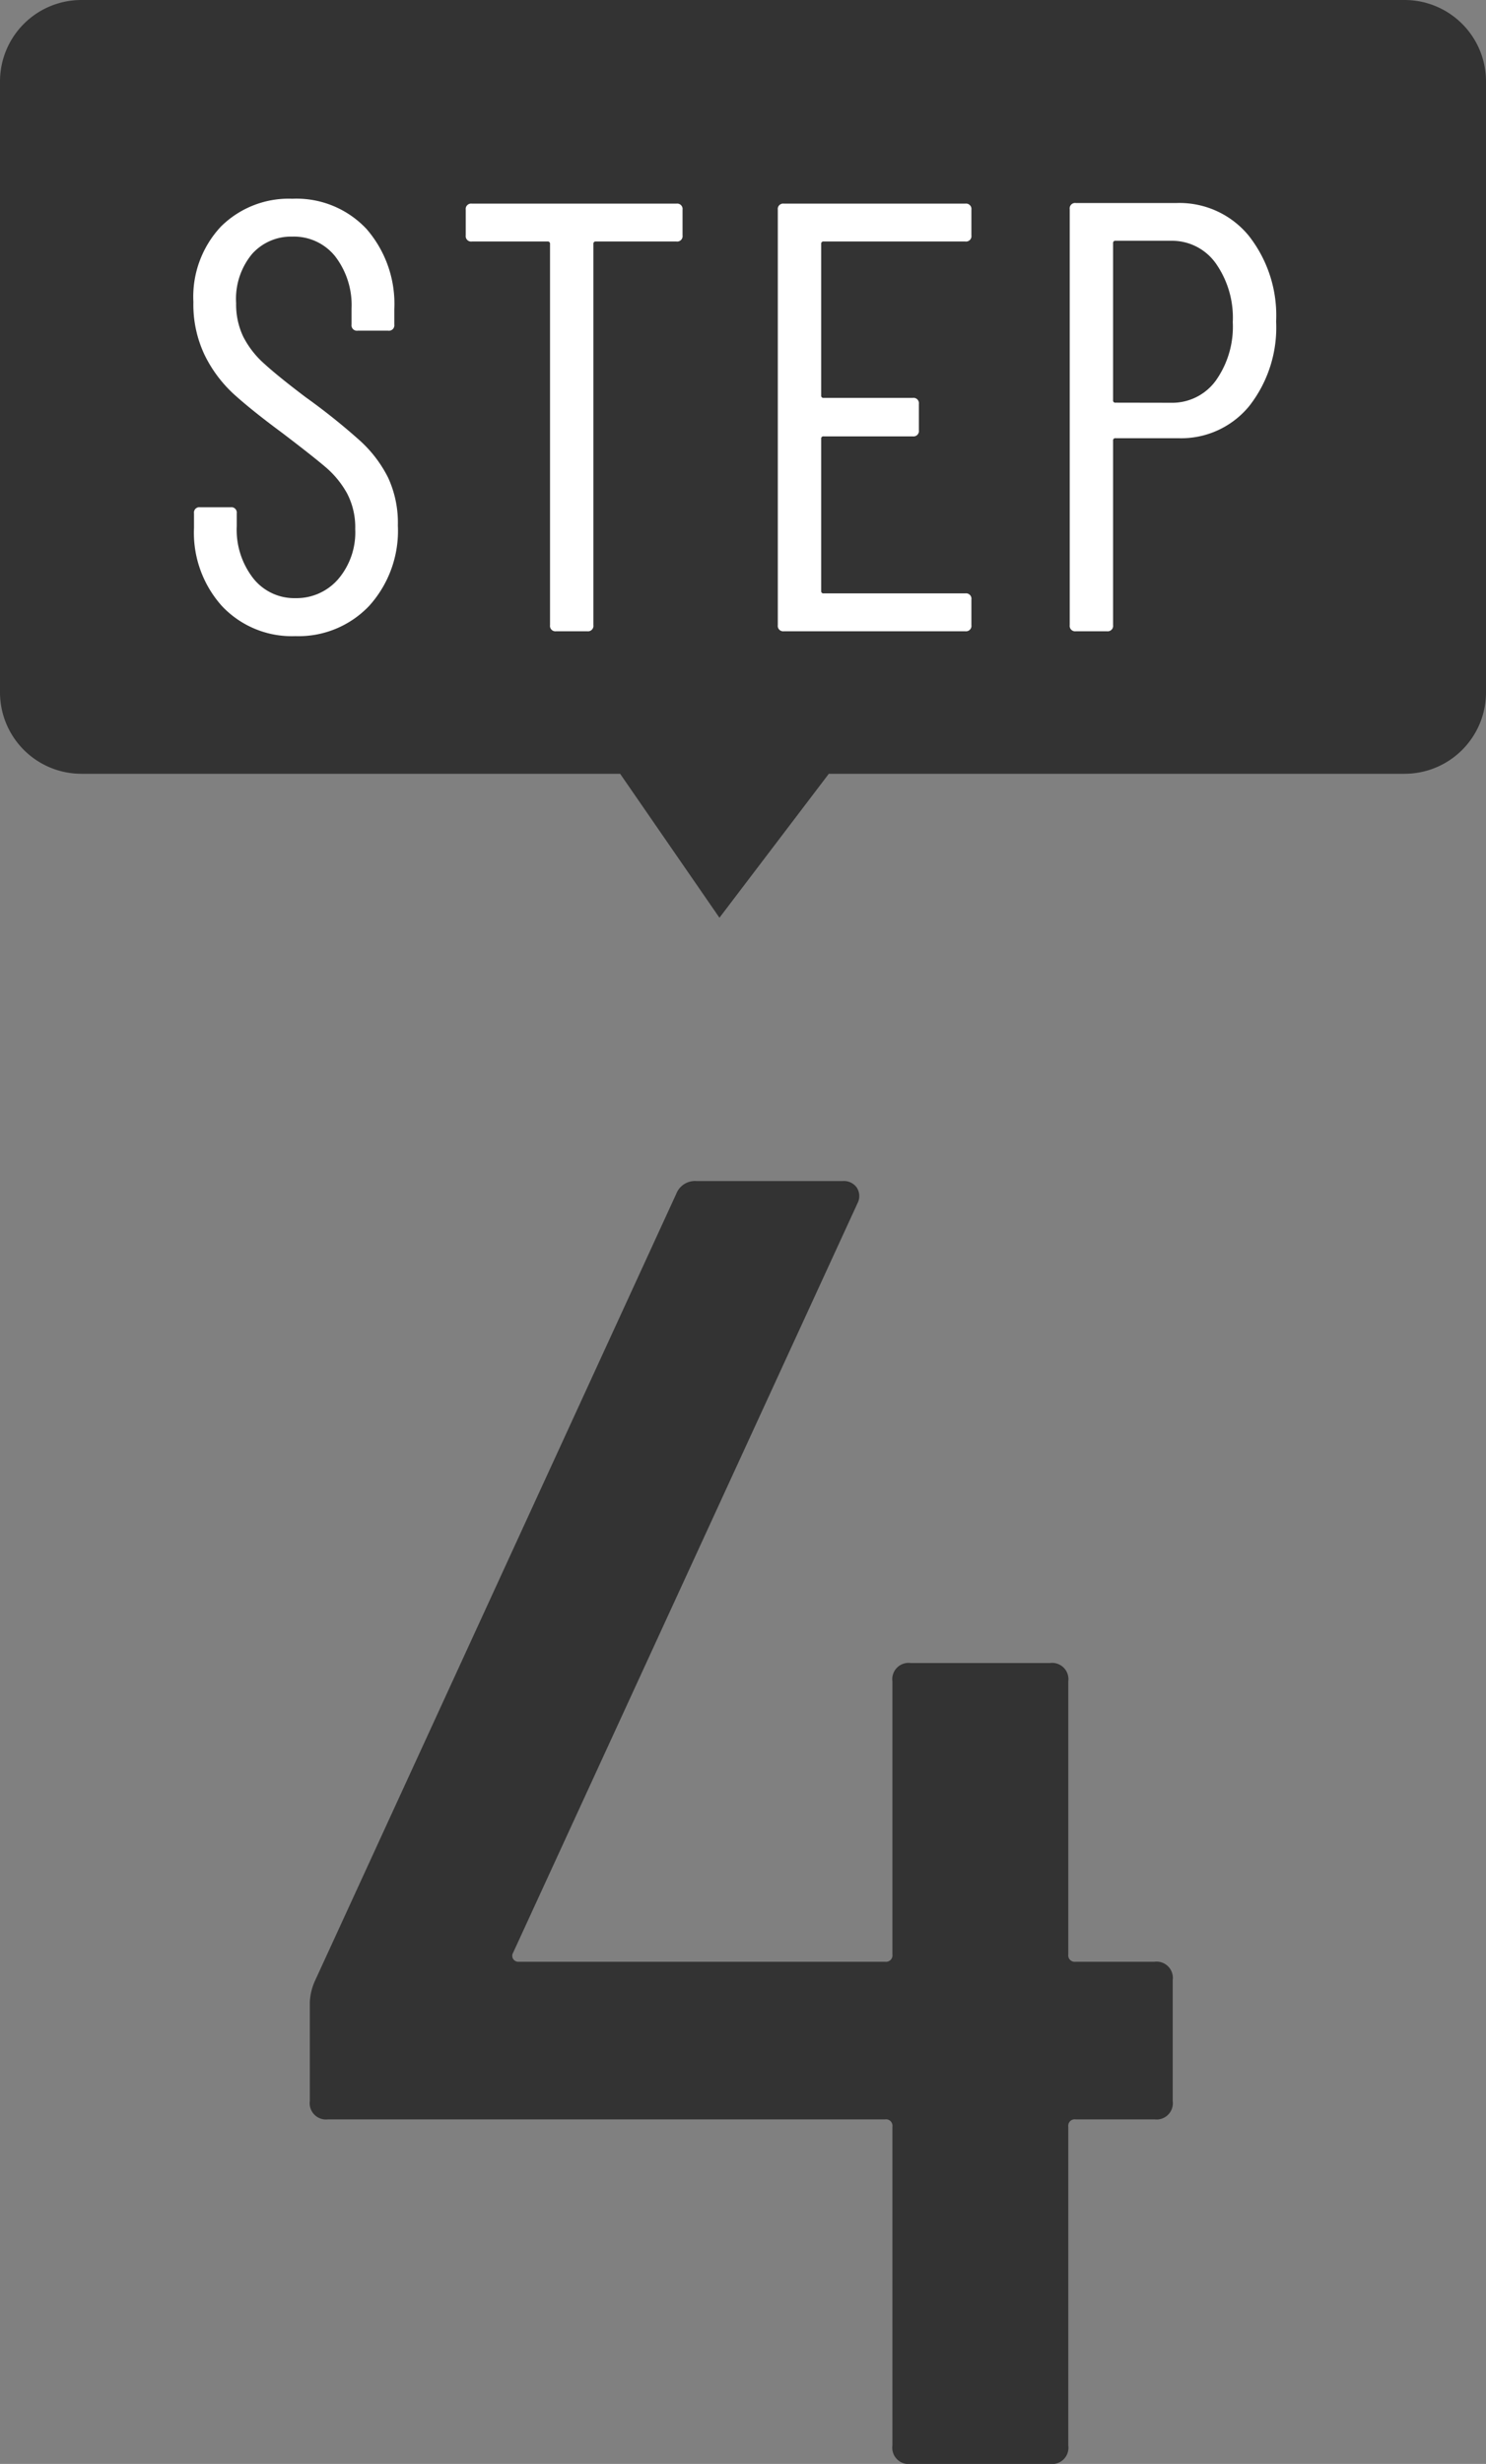
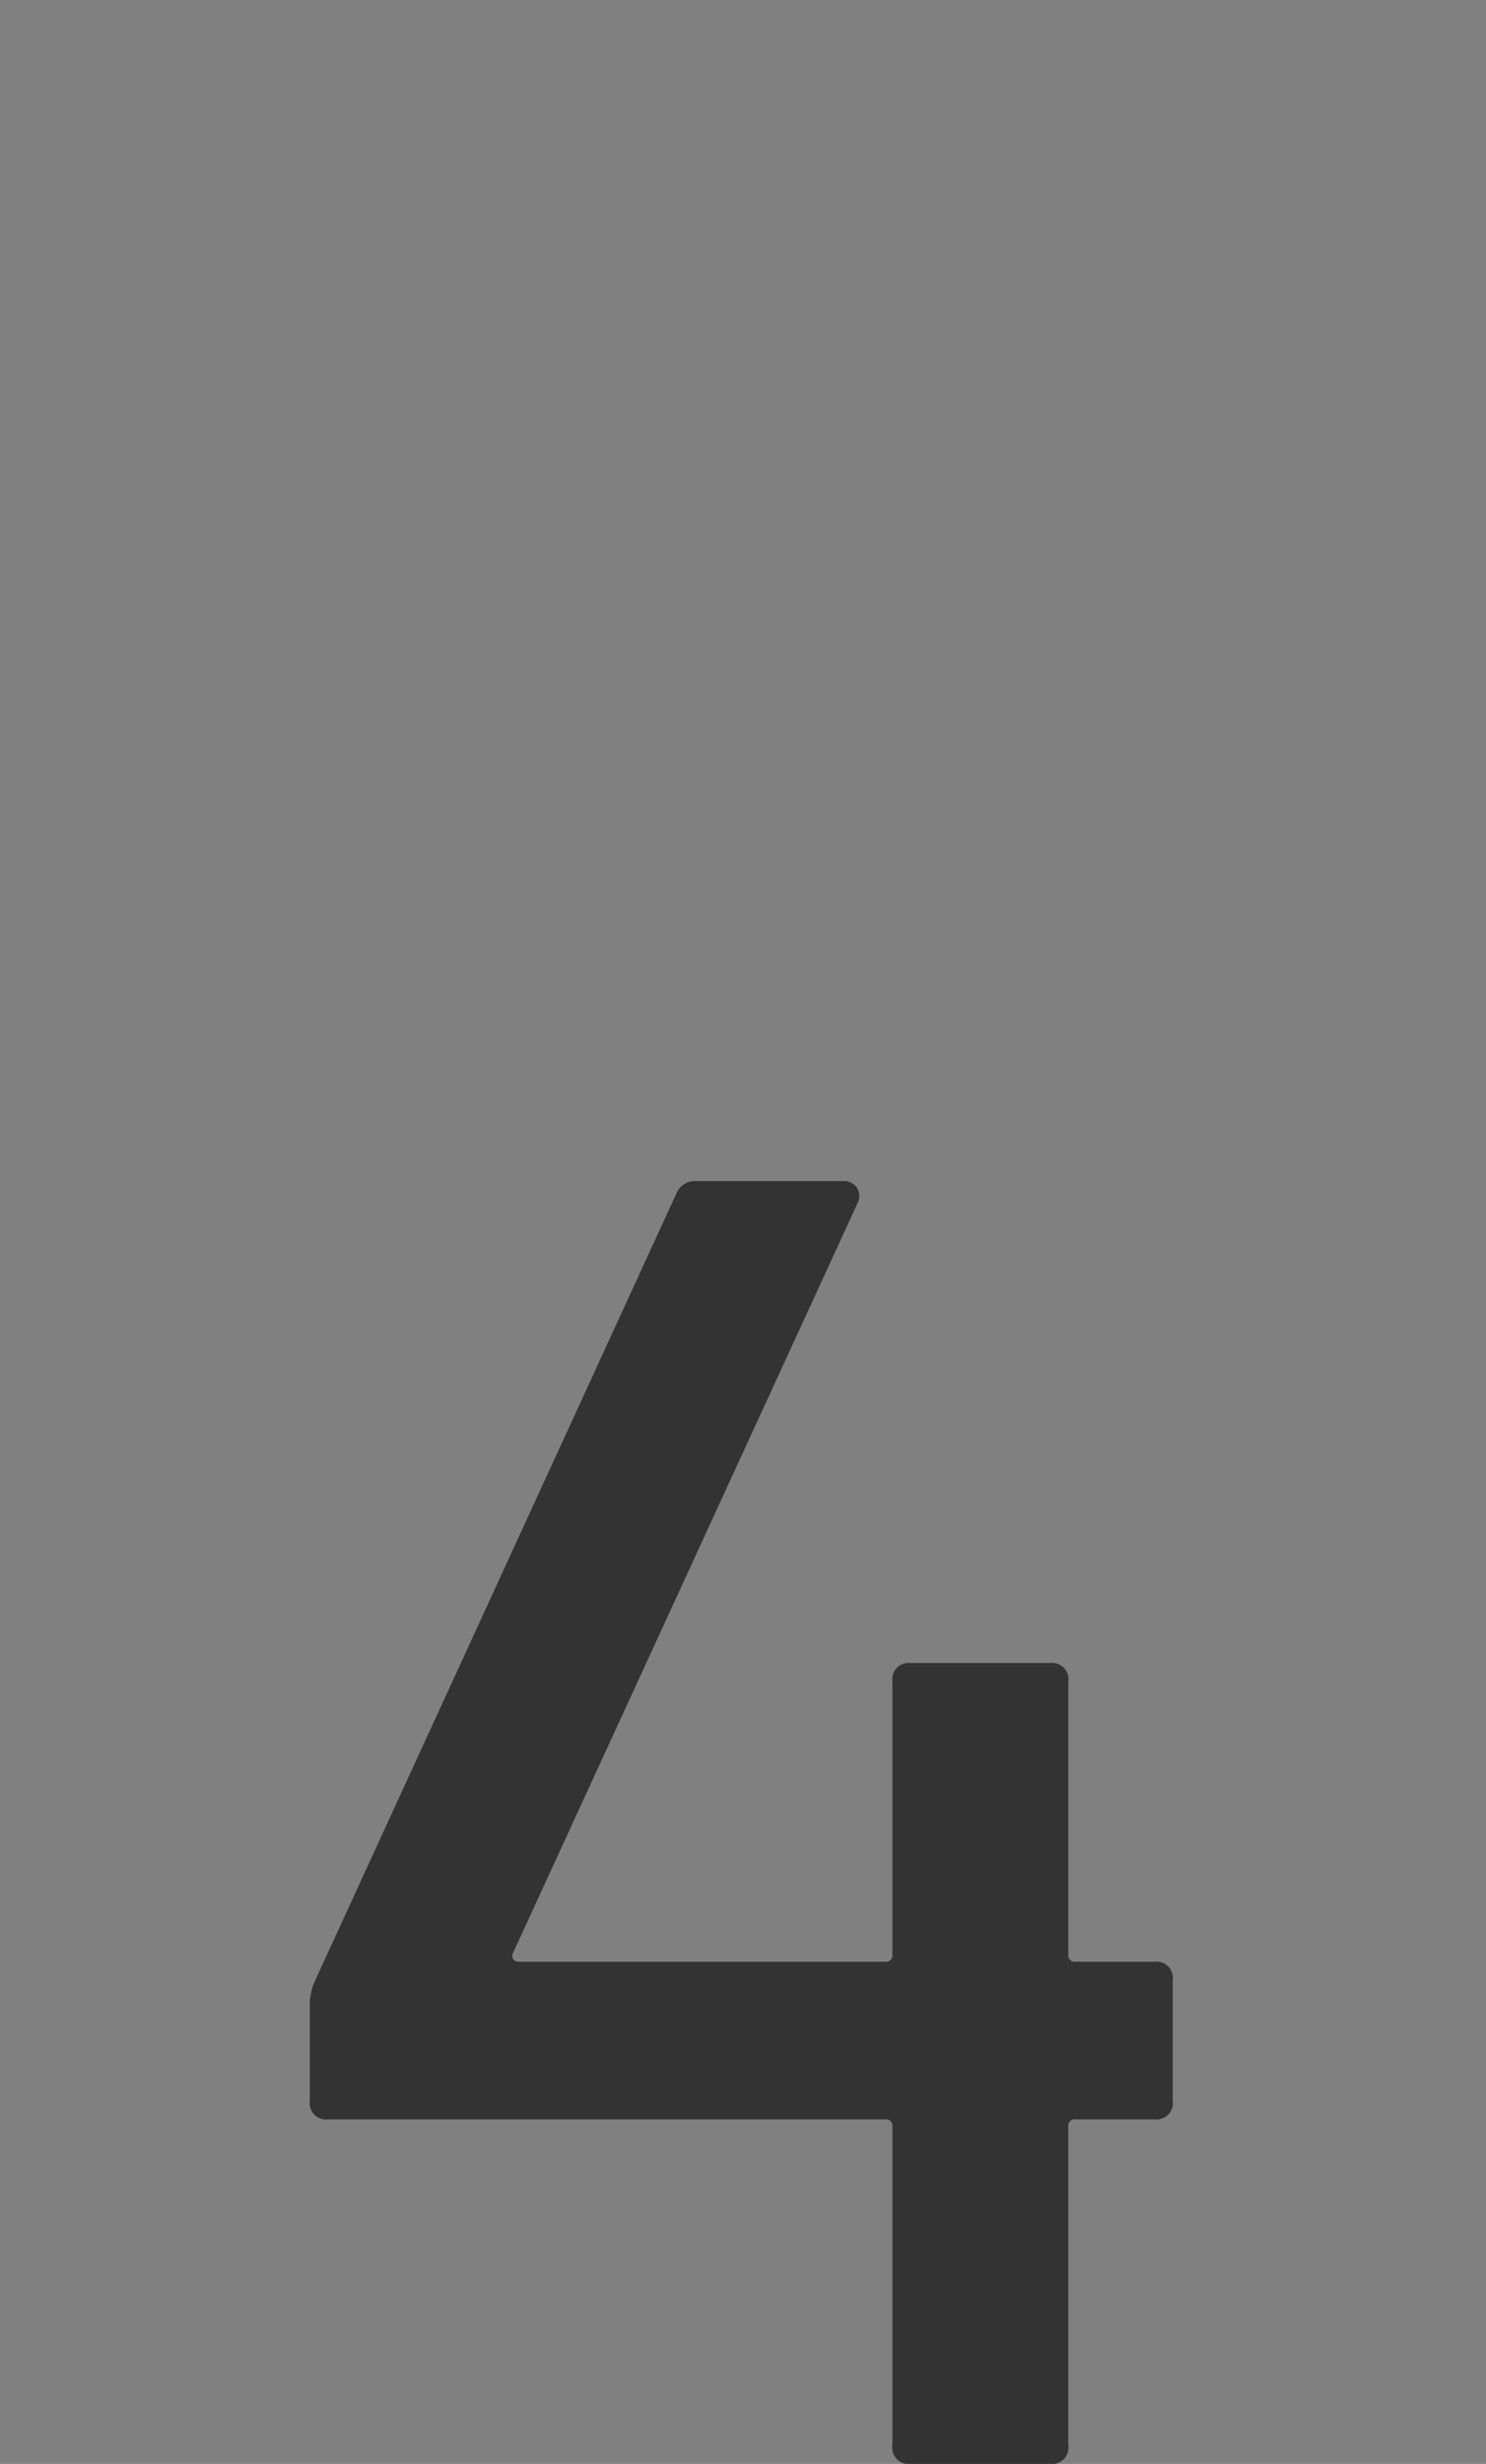
<svg xmlns="http://www.w3.org/2000/svg" width="73" height="121" viewBox="0 0 73 121">
  <rect x="0" y="0" width="73" height="121" fill="#808080" stroke="none" />
  <g id="グループ_11" data-name="グループ 11" transform="translate(-474 -1888)">
-     <path id="合体_3" data-name="合体 3" d="M30.464,38H4a4,4,0,0,1-4-4V4A4,4,0,0,1,4,0H69a4,4,0,0,1,4,4V34a4,4,0,0,1-4,4H40.716l-5.373,7.069Z" transform="translate(474 1888)" fill="#333" />
-     <path id="パス_26" data-name="パス 26" d="M6.51.24a4.711,4.711,0,0,1-3.6-1.47A5.383,5.383,0,0,1,1.53-5.07v-.72a.265.265,0,0,1,.3-.3h1.5a.265.265,0,0,1,.3.3v.63A3.883,3.883,0,0,0,4.44-2.6a2.572,2.572,0,0,0,2.07.975,2.712,2.712,0,0,0,2.1-.93,3.53,3.53,0,0,0,.84-2.46,3.584,3.584,0,0,0-.4-1.755A4.652,4.652,0,0,0,8-8.055Q7.35-8.61,5.85-9.75q-1.5-1.11-2.37-1.9A6.472,6.472,0,0,1,2.055-13.56,5.77,5.77,0,0,1,1.5-16.17a5.038,5.038,0,0,1,1.35-3.7A4.72,4.72,0,0,1,6.36-21.24a4.712,4.712,0,0,1,3.645,1.485A5.6,5.6,0,0,1,11.37-15.81v.75a.265.265,0,0,1-.3.3H9.57a.265.265,0,0,1-.3-.3v-.78a3.932,3.932,0,0,0-.8-2.565A2.591,2.591,0,0,0,6.36-19.38a2.563,2.563,0,0,0-1.98.855A3.456,3.456,0,0,0,3.6-16.11a3.677,3.677,0,0,0,.345,1.635A4.509,4.509,0,0,0,4.98-13.14q.69.63,2.04,1.65A31.343,31.343,0,0,1,9.7-9.345a6.22,6.22,0,0,1,1.365,1.8,5.289,5.289,0,0,1,.48,2.355,5.493,5.493,0,0,1-1.41,3.945A4.783,4.783,0,0,1,6.51.24ZM25.23-21a.265.265,0,0,1,.3.3v1.26a.265.265,0,0,1-.3.3H21.27a.106.106,0,0,0-.12.12V-.3a.265.265,0,0,1-.3.3H19.32a.265.265,0,0,1-.3-.3V-19.02a.106.106,0,0,0-.12-.12H15.18a.265.265,0,0,1-.3-.3V-20.7a.265.265,0,0,1,.3-.3Zm14.49,1.56a.265.265,0,0,1-.3.3H32.46a.106.106,0,0,0-.12.12v7.44a.106.106,0,0,0,.12.12h4.38a.265.265,0,0,1,.3.3v1.29a.265.265,0,0,1-.3.3H32.46a.106.106,0,0,0-.12.12v7.47a.106.106,0,0,0,.12.12h6.96a.265.265,0,0,1,.3.3V-.3a.265.265,0,0,1-.3.3H30.51a.265.265,0,0,1-.3-.3V-20.7a.265.265,0,0,1,.3-.3h8.91a.265.265,0,0,1,.3.3ZM49.8-21.03a4.4,4.4,0,0,1,3.54,1.6,6.329,6.329,0,0,1,1.35,4.215,6.255,6.255,0,0,1-1.32,4.155A4.318,4.318,0,0,1,49.89-9.48H46.8a.106.106,0,0,0-.12.12V-.3a.265.265,0,0,1-.3.3H44.85a.265.265,0,0,1-.3-.3V-20.73a.265.265,0,0,1,.3-.3Zm-.27,9.81a2.646,2.646,0,0,0,2.19-1.08,4.566,4.566,0,0,0,.84-2.88,4.631,4.631,0,0,0-.84-2.895,2.633,2.633,0,0,0-2.19-1.1H46.8a.106.106,0,0,0-.12.12v7.71a.106.106,0,0,0,.12.12Z" transform="translate(482 1919)" fill="#fff" />
    <path id="パス_32" data-name="パス 32" d="M19.71-24.66a.8.8,0,0,1,.9.9v5.94a.8.8,0,0,1-.9.9H15.84a.318.318,0,0,0-.36.36V-.9a.8.8,0,0,1-.9.9H7.74a.8.8,0,0,1-.9-.9V-16.56a.318.318,0,0,0-.36-.36H-20.88a.8.8,0,0,1-.9-.9v-4.86a2.834,2.834,0,0,1,.27-1.08L-3.78-62.37A.987.987,0,0,1-2.79-63h7.2a.775.775,0,0,1,.675.315.761.761,0,0,1,.045.765L-11.79-25.11a.3.3,0,0,0,0,.315.3.3,0,0,0,.27.135h18a.318.318,0,0,0,.36-.36V-38.43a.8.8,0,0,1,.9-.9h6.84a.8.8,0,0,1,.9.9v13.41a.318.318,0,0,0,.36.36Z" transform="translate(511 2009)" fill="#333" />
  </g>
</svg>